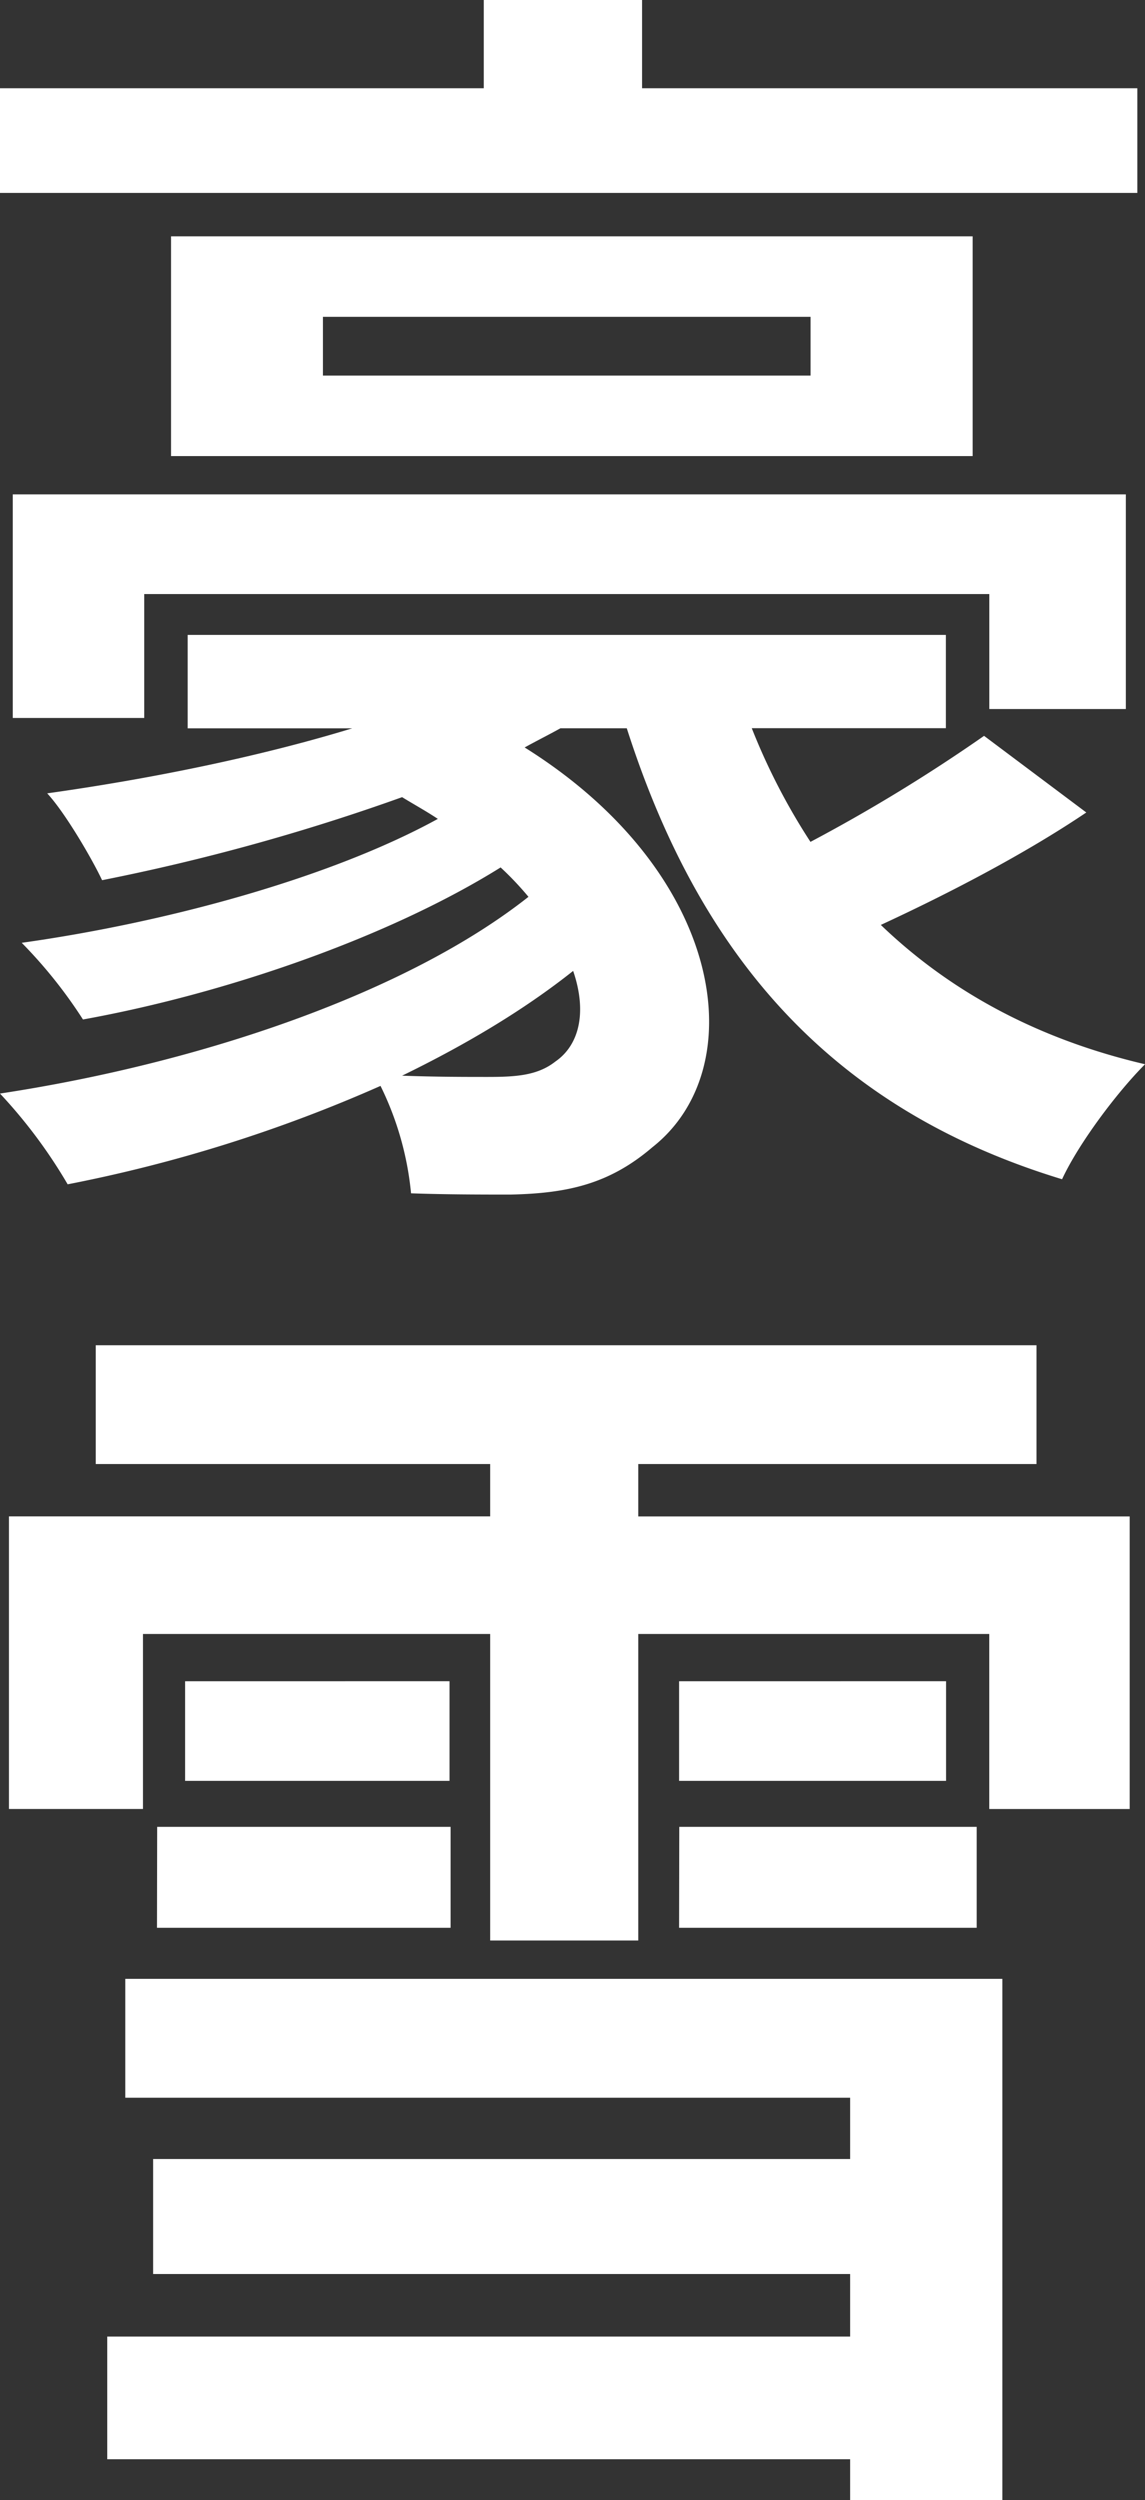
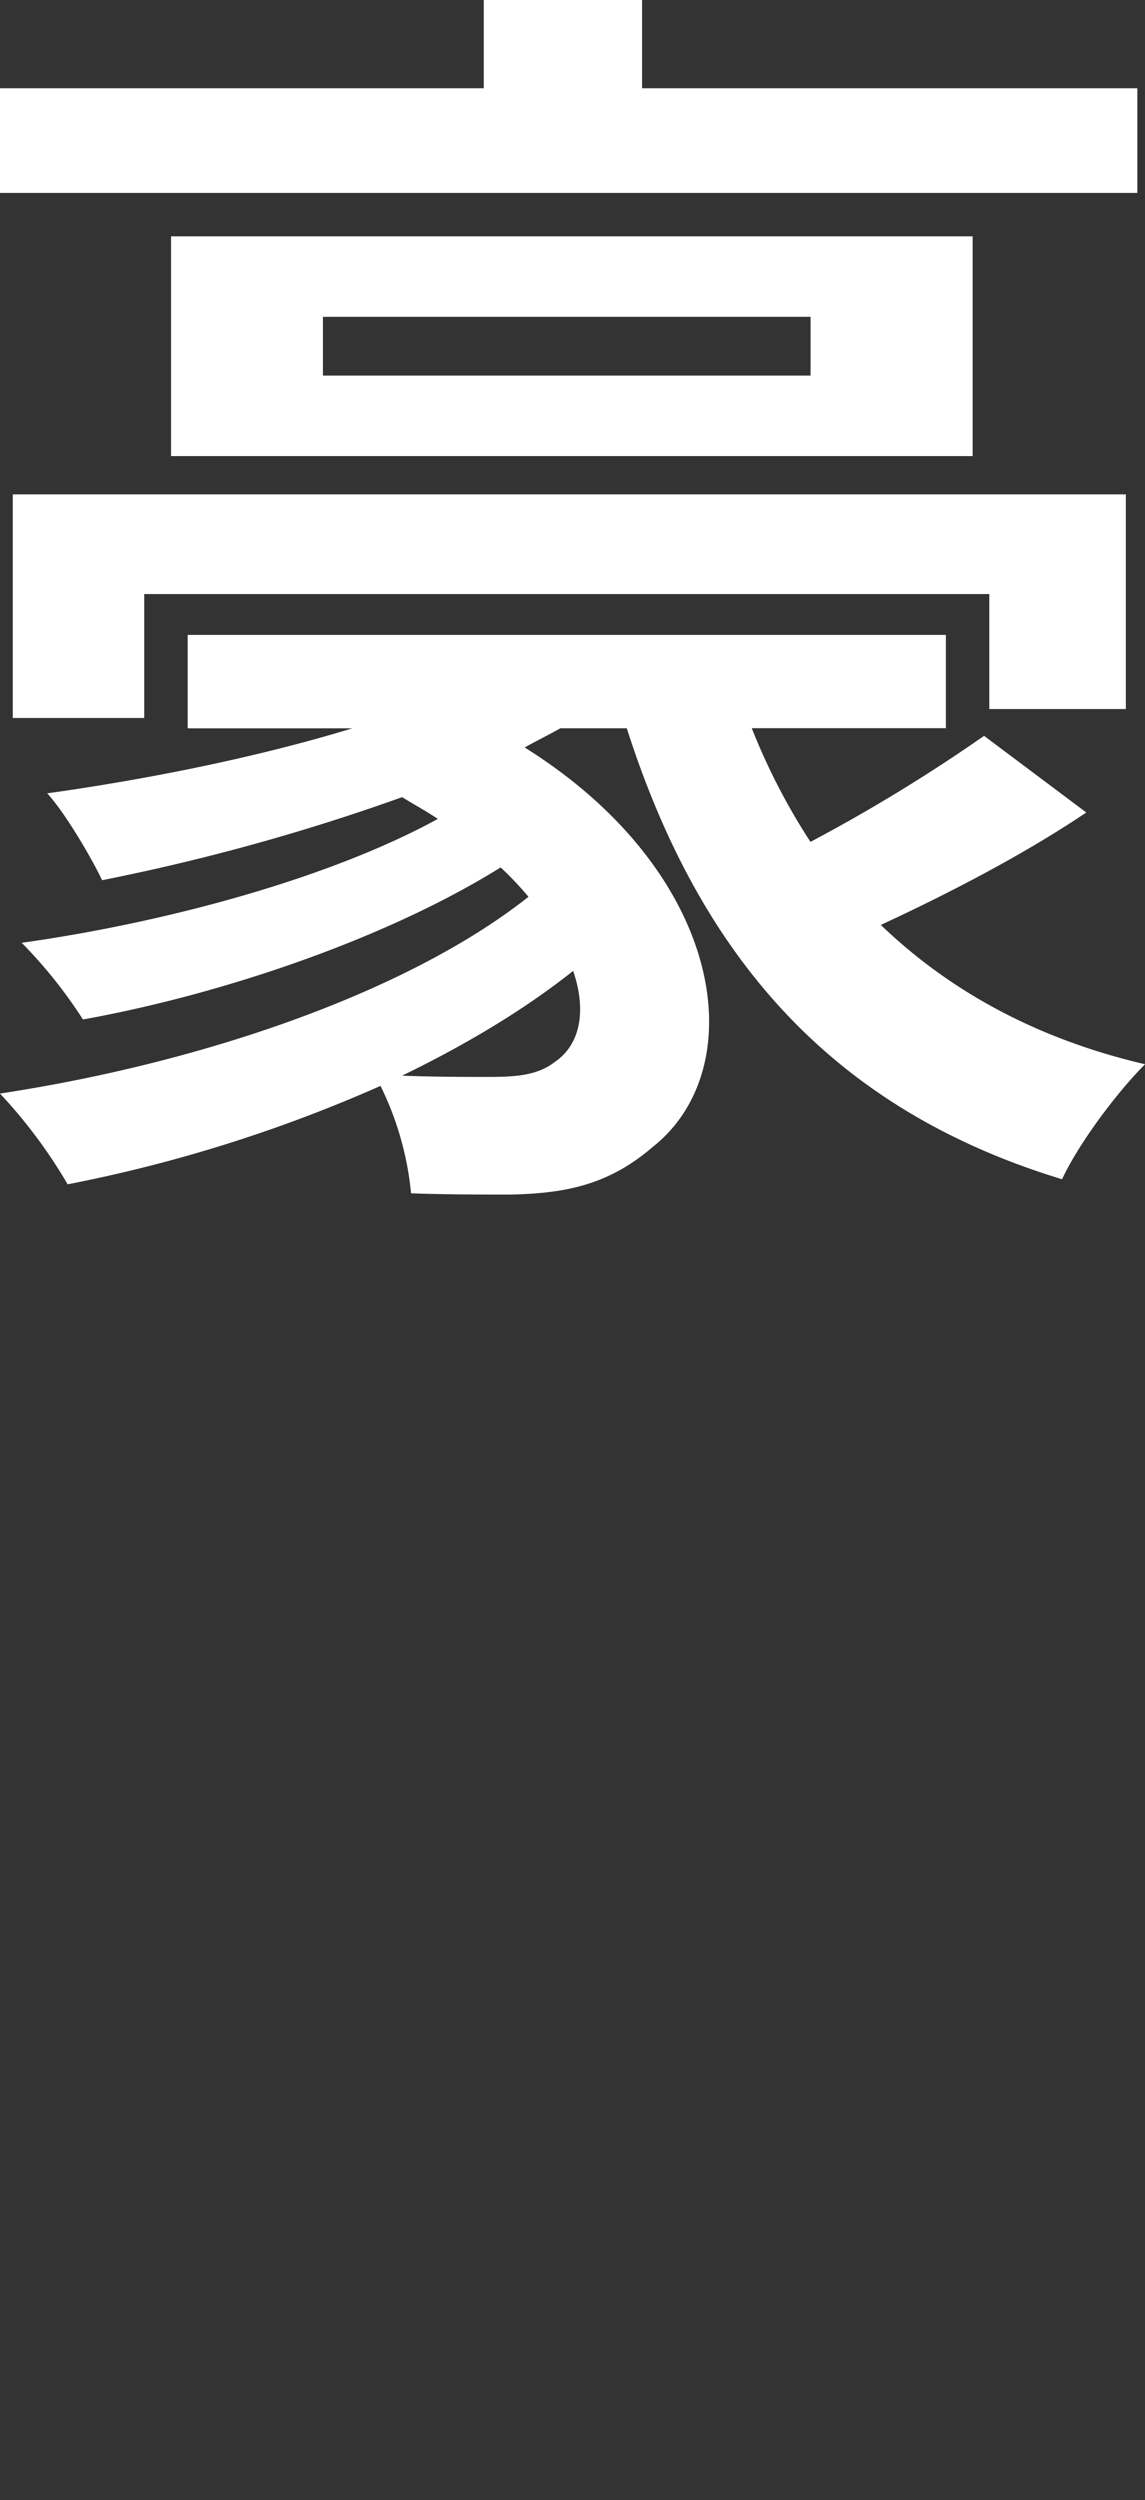
<svg xmlns="http://www.w3.org/2000/svg" viewBox="0 0 246.74 538.31">
  <rect x="0" y="0" width="246.74" height="538.31" fill="#333333" stroke="none" />
  <defs>
    <style>.cls-1{fill:#fff;}</style>
  </defs>
  <g id="レイヤー_2" data-name="レイヤー 2">
    <g id="レイヤー_1-2" data-name="レイヤー 1">
      <path class="cls-1" d="M245.09,41.54H0V19H104.25V0h34.11V19H245.09Zm-11,133.4c-13.47,9.08-30,17.61-44.28,24.21,14.58,14,33.28,24.48,56.94,30-6.05,6.05-14.31,17.06-17.88,24.76-49.79-15.13-78.12-48.14-93.8-97.1h-14.3c-2.48,1.38-5.23,2.75-7.71,4.13,43.19,27,49.24,69,27.51,86.09-9.35,8-18.43,9.91-30.53,10.18-5.78,0-13.76,0-21.46-.27A66.59,66.59,0,0,0,82,233.81,315,315,0,0,1,14.58,255,109.2,109.2,0,0,0,0,235.46c43.46-6.6,87.75-21.73,113.88-42.36a67,67,0,0,0-6-6.33C83.62,201.9,48.41,214,17.88,219.51A102,102,0,0,0,4.68,203c31.35-4.4,66.56-14,89.67-26.68-2.48-1.65-4.95-3-7.7-4.68A453,453,0,0,1,22,189.52c-2.2-4.67-8-14.58-11.83-18.7,21.45-3,45.11-7.7,65.74-14H40.44V136.71H203.83v20.08H162a136.76,136.76,0,0,0,12.65,24.48,359.78,359.78,0,0,0,37.41-22.83Zm-20.9-22.28V127.91H31.08v26.68H2.75V106.45H242.61v46.21ZM209.6,50.89V98.2H36.86V50.89ZM174.67,68.22H69.59V80.87H174.67ZM123.51,209.05c-10.73,8.53-23.38,16-36.86,22.56,7.15.27,14,.27,18.43.27,6,0,10.72-.27,14.58-3.3C124.88,225,126.53,217.86,123.51,209.05Z" />
-       <path class="cls-1" d="M243.44,326.51v63H213.18V351.82H137.54v66H105.63v-66H30.81V389.5H1.93v-63h103.7V315.23h-85V289.65H223.36v25.58H137.54v11.28ZM27,426.08h189V538.31H183.2v-8.8H23.11V503.1H183.2V489.63H33V464.87H183.2v-13.2H27Zm6.87-32.73H97.1v21.73H33.83Zm63-31.36v21.46H39.89V362Zm107,0v21.46H146.34V362Zm-57.49,31.36h64.09v21.73H146.34Z" />
    </g>
  </g>
</svg>